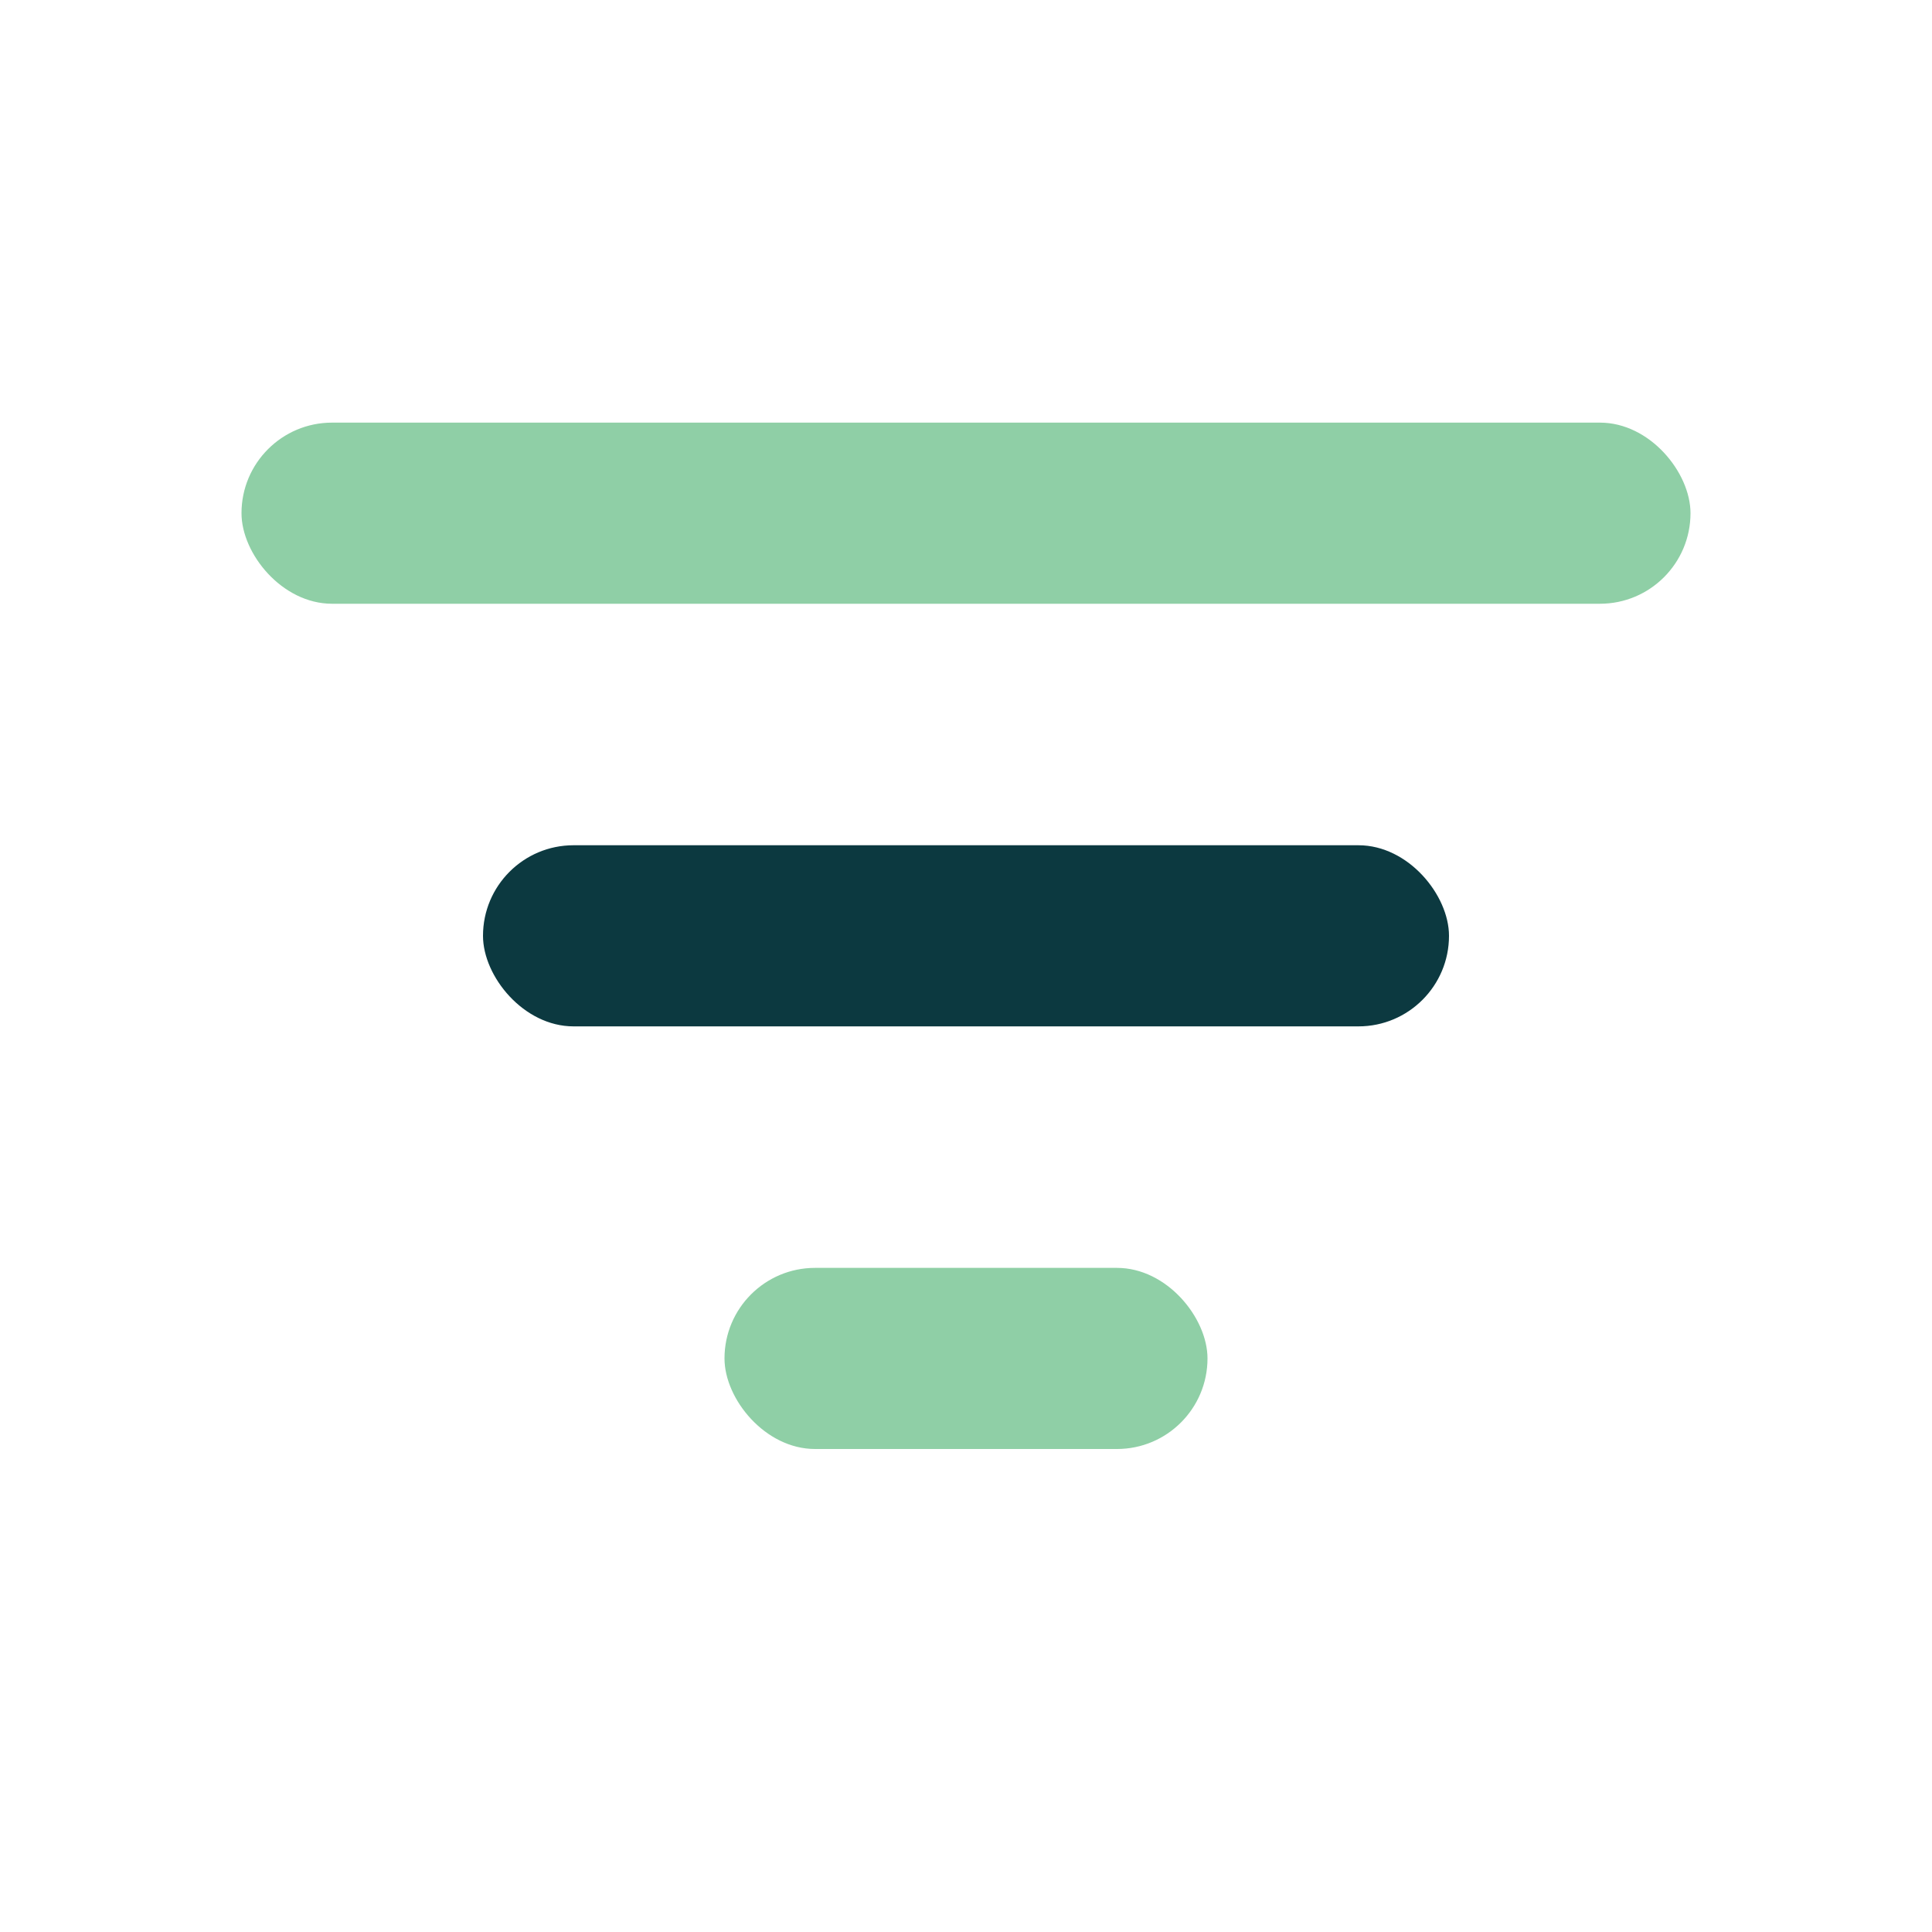
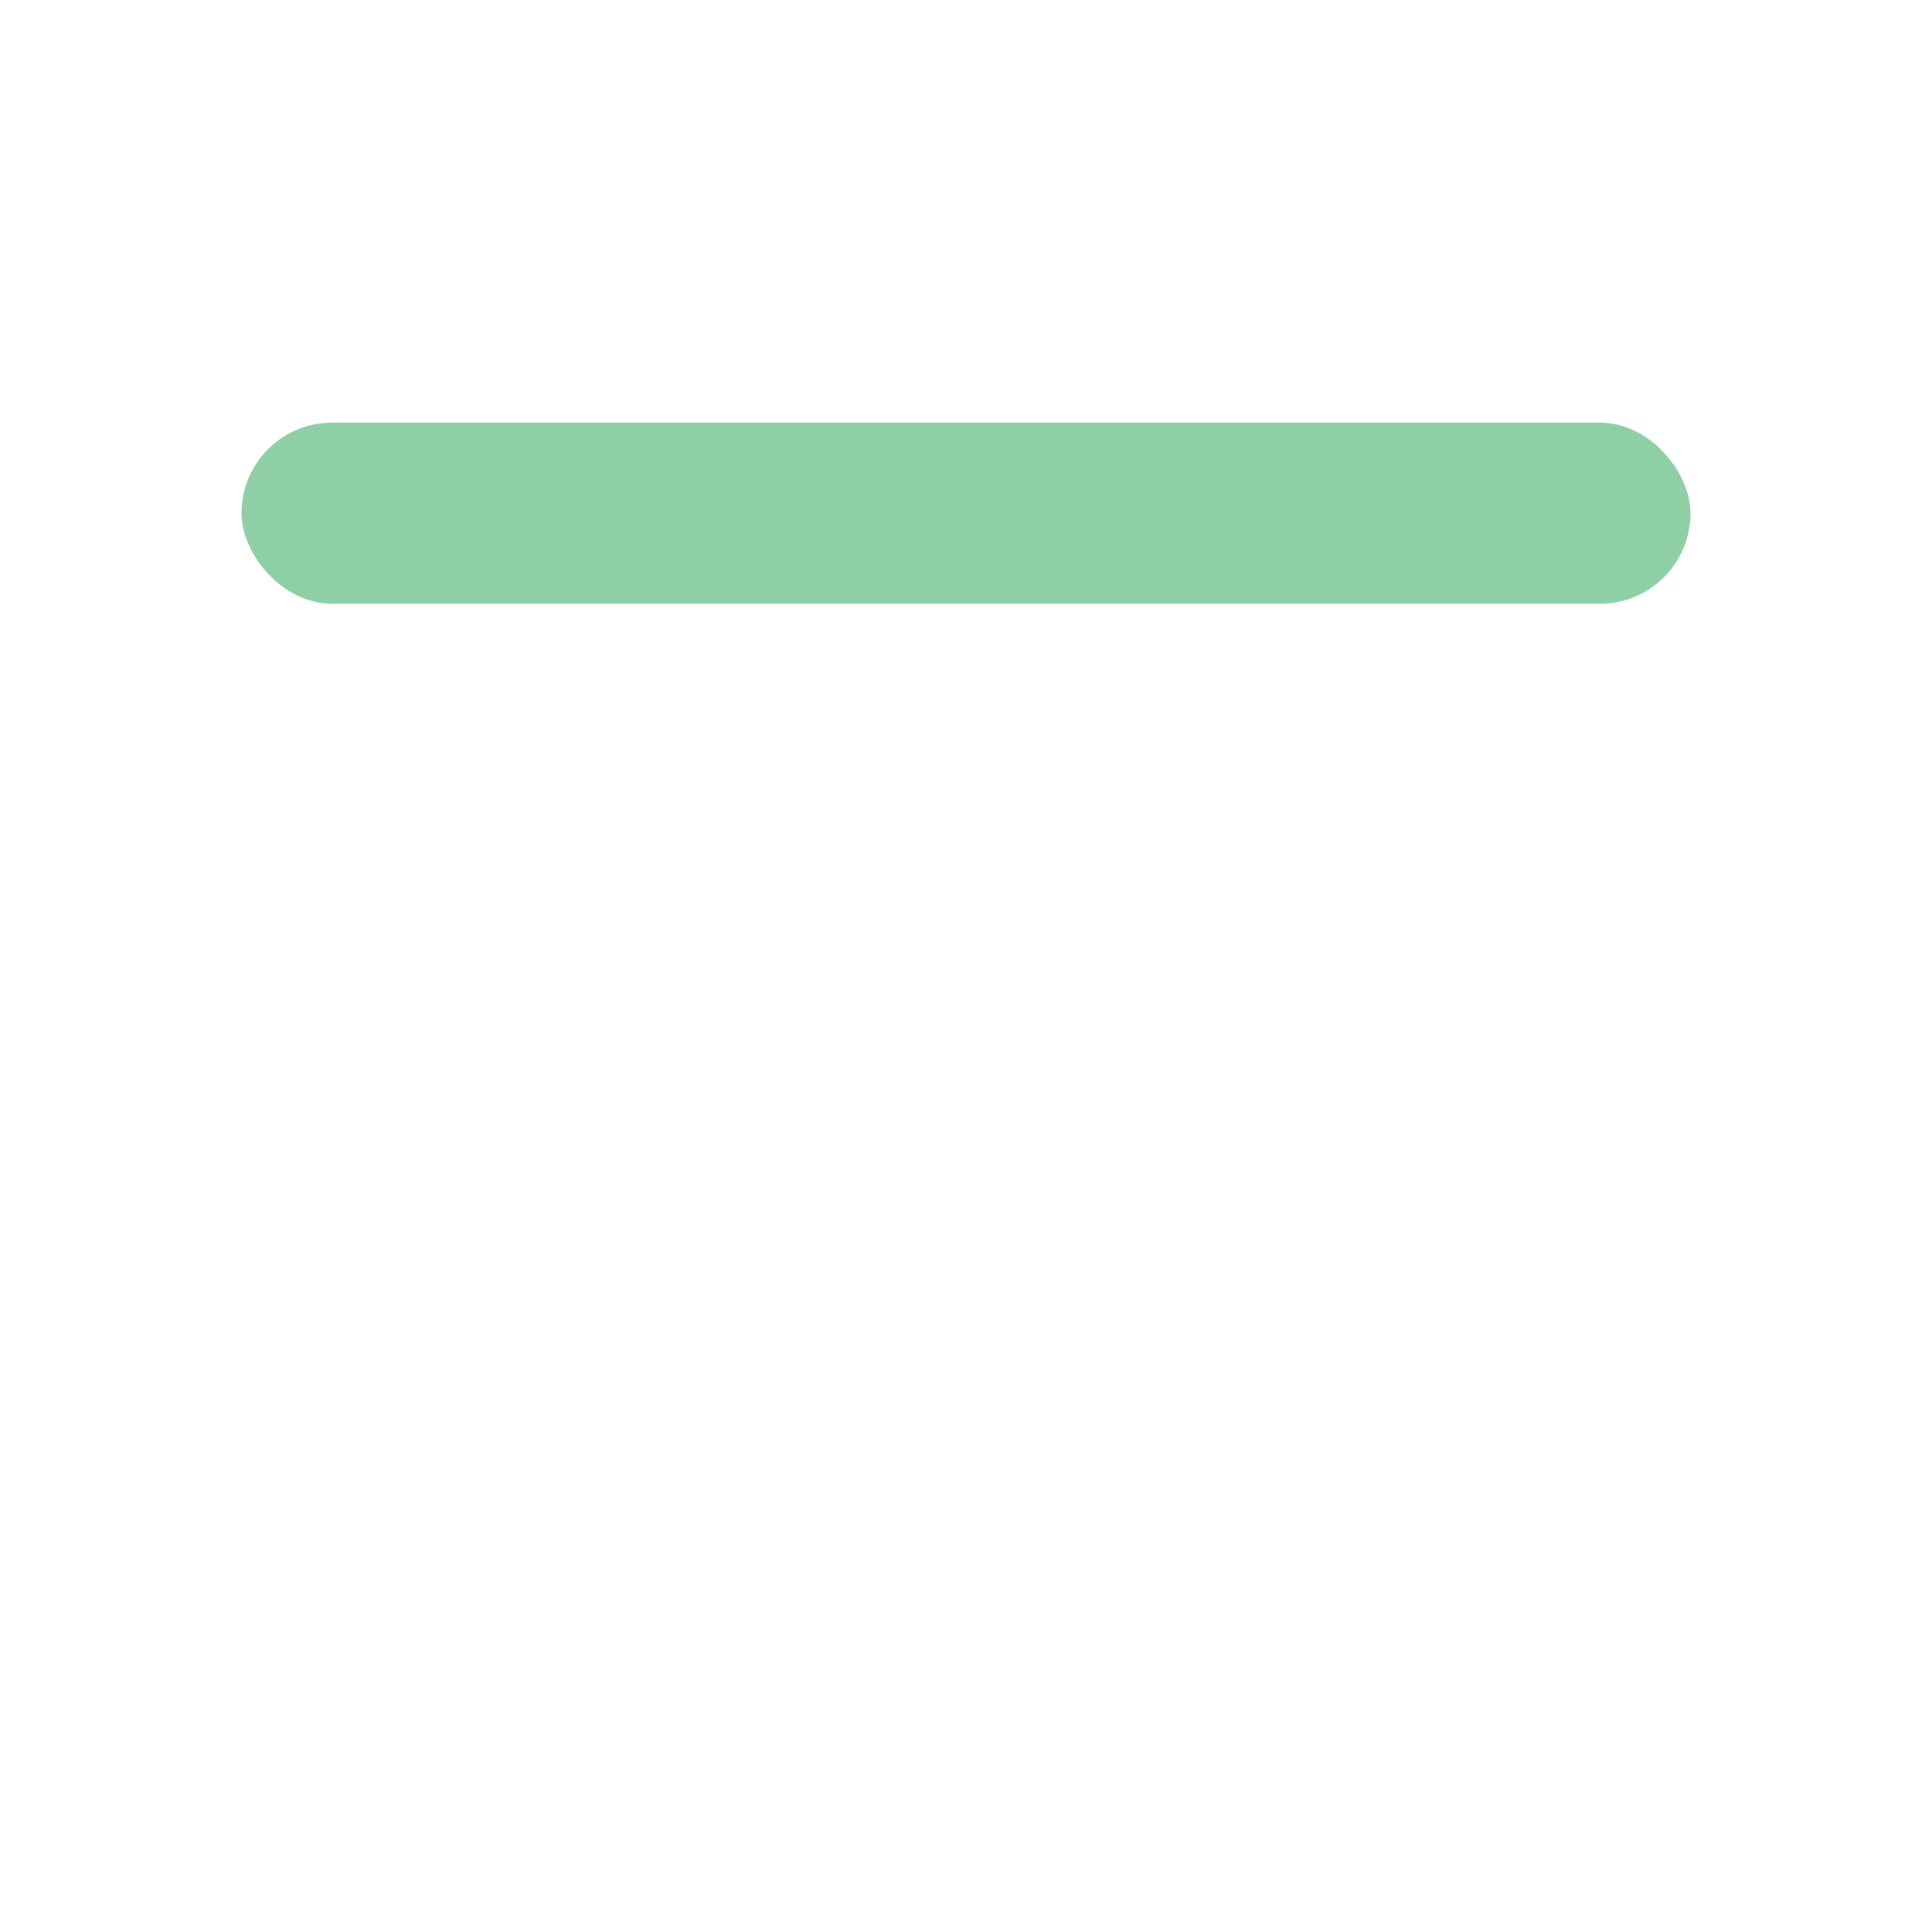
<svg xmlns="http://www.w3.org/2000/svg" width="32" height="32" viewBox="0 0 32 32">
  <rect x="4" y="7" width="24" height="3" rx="1.5" fill="#8FCFA6" />
-   <rect x="8" y="14" width="16" height="3" rx="1.5" fill="#0C3940" />
-   <rect x="12" y="21" width="8" height="3" rx="1.5" fill="#8FCFA6" />
</svg>